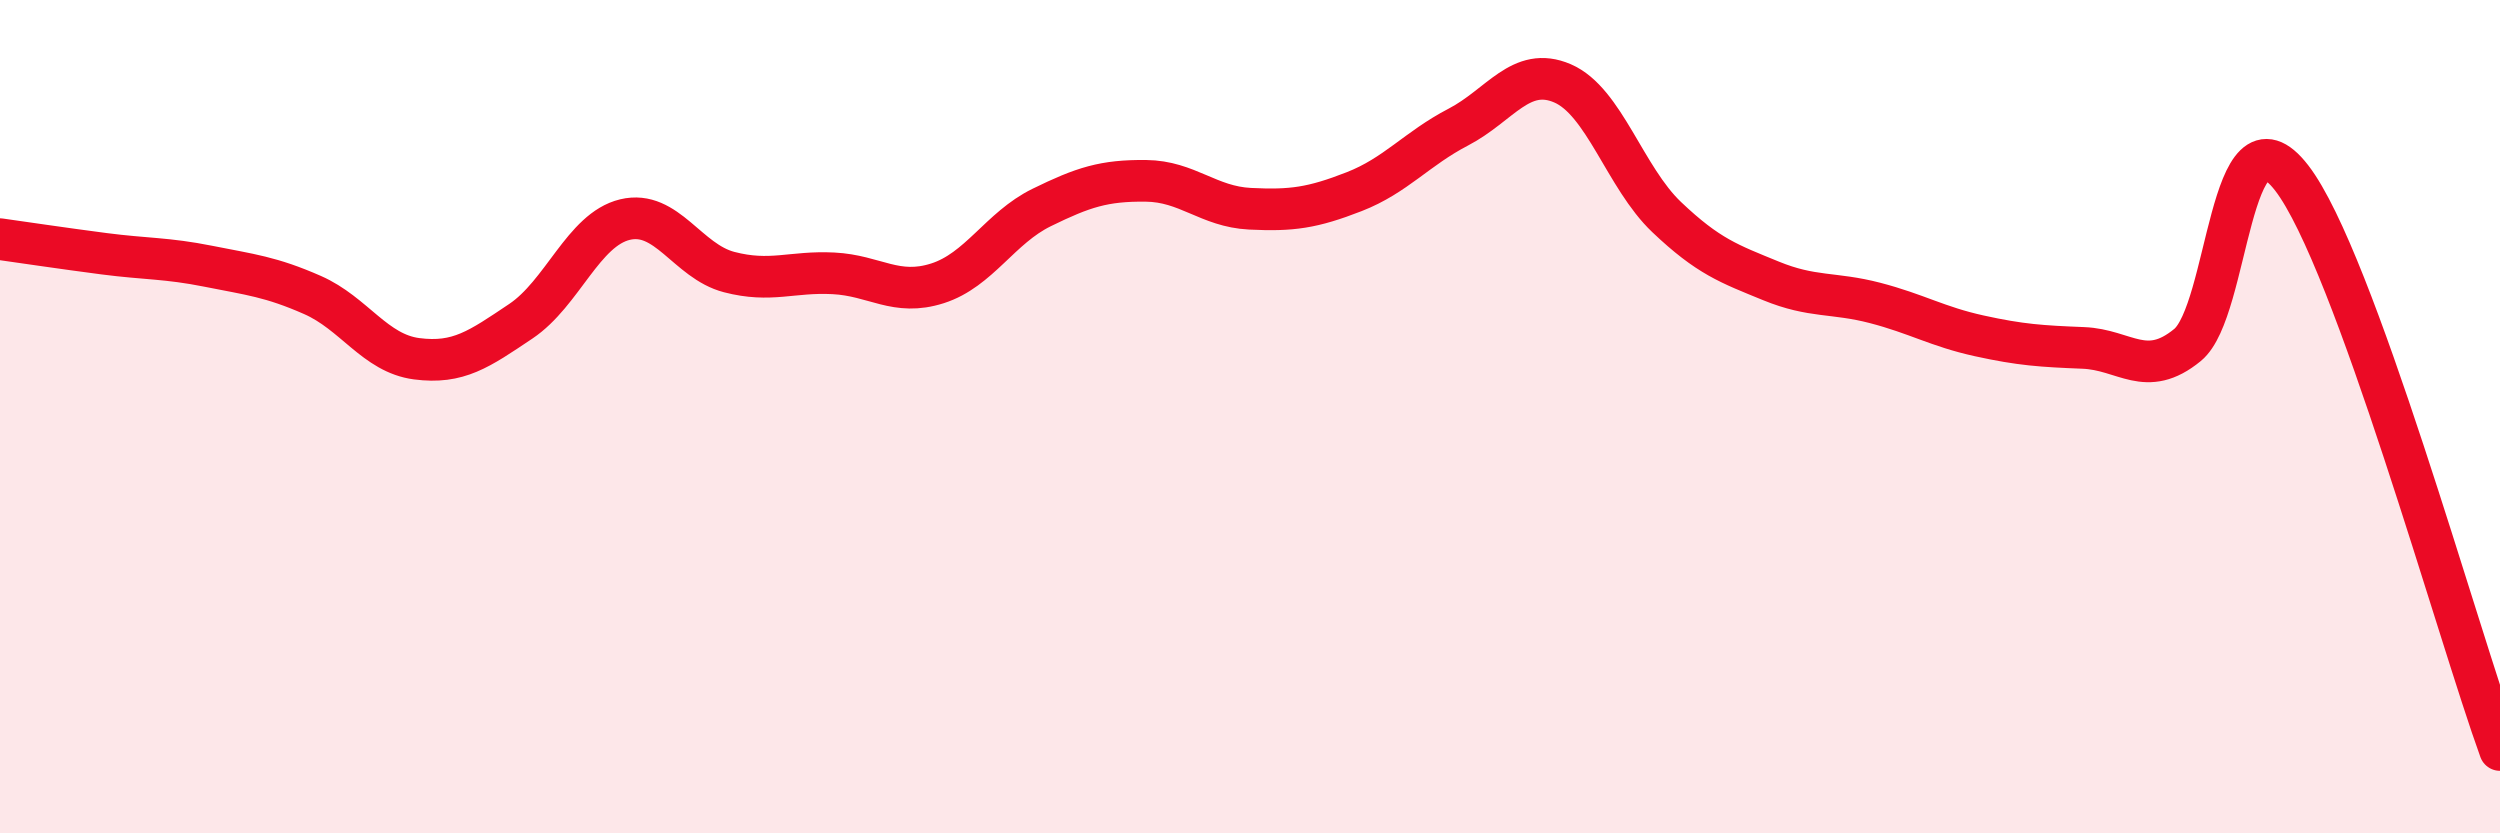
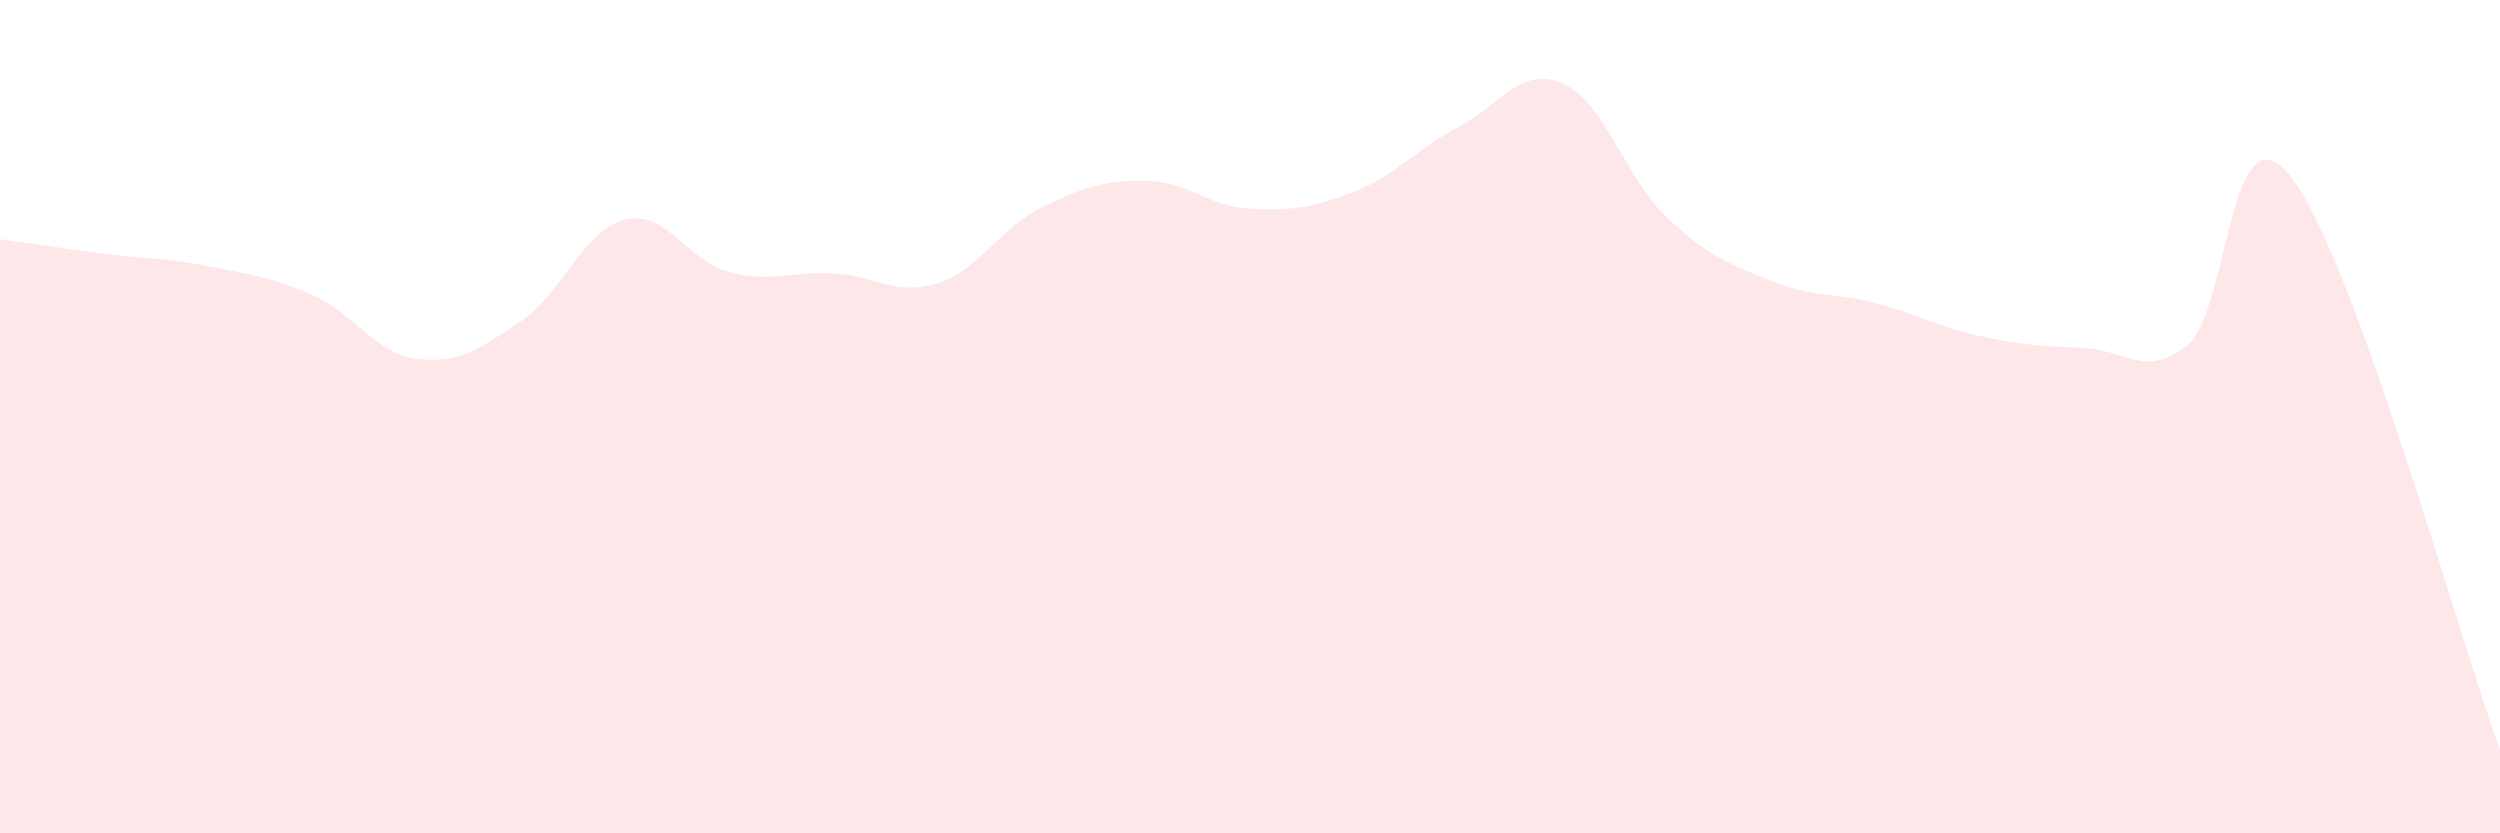
<svg xmlns="http://www.w3.org/2000/svg" width="60" height="20" viewBox="0 0 60 20">
  <path d="M 0,5.74 C 0.5,5.81 1.5,5.96 2.5,6.09 C 3.5,6.22 4,6.19 5,6.39 C 6,6.59 6.5,6.64 7.5,7.08 C 8.5,7.52 9,8.48 10,8.61 C 11,8.74 11.5,8.38 12.5,7.71 C 13.5,7.04 14,5.51 15,5.27 C 16,5.03 16.5,6.27 17.5,6.53 C 18.5,6.79 19,6.51 20,6.56 C 21,6.61 21.5,7.12 22.5,6.8 C 23.5,6.48 24,5.47 25,4.98 C 26,4.49 26.5,4.33 27.5,4.34 C 28.5,4.35 29,4.96 30,5.01 C 31,5.06 31.5,4.99 32.5,4.6 C 33.5,4.21 34,3.57 35,3.05 C 36,2.53 36.5,1.57 37.5,2 C 38.5,2.43 39,4.26 40,5.21 C 41,6.16 41.5,6.33 42.5,6.74 C 43.5,7.15 44,7.01 45,7.27 C 46,7.53 46.5,7.84 47.5,8.06 C 48.5,8.28 49,8.31 50,8.35 C 51,8.39 51.5,9.1 52.5,8.28 C 53.5,7.46 53.5,2.33 55,4.27 C 56.5,6.21 59,15.25 60,18L60 20L0 20Z" fill="#EB0A25" opacity="0.1" stroke-linecap="round" stroke-linejoin="round" />
-   <path d="M 0,5.74 C 0.5,5.81 1.5,5.96 2.5,6.09 C 3.5,6.22 4,6.19 5,6.39 C 6,6.59 6.5,6.64 7.5,7.08 C 8.5,7.52 9,8.48 10,8.61 C 11,8.74 11.5,8.38 12.5,7.71 C 13.5,7.04 14,5.51 15,5.27 C 16,5.03 16.5,6.27 17.5,6.53 C 18.5,6.79 19,6.51 20,6.56 C 21,6.61 21.5,7.12 22.5,6.8 C 23.5,6.48 24,5.47 25,4.98 C 26,4.49 26.5,4.33 27.5,4.34 C 28.5,4.35 29,4.96 30,5.01 C 31,5.06 31.5,4.99 32.5,4.6 C 33.5,4.21 34,3.57 35,3.05 C 36,2.53 36.5,1.57 37.5,2 C 38.5,2.43 39,4.26 40,5.21 C 41,6.16 41.5,6.33 42.5,6.74 C 43.5,7.15 44,7.01 45,7.27 C 46,7.53 46.5,7.84 47.5,8.06 C 48.5,8.28 49,8.31 50,8.35 C 51,8.39 51.5,9.1 52.5,8.28 C 53.5,7.46 53.5,2.33 55,4.27 C 56.5,6.21 59,15.25 60,18" stroke="#EB0A25" stroke-width="1" fill="none" stroke-linecap="round" stroke-linejoin="round" />
</svg>